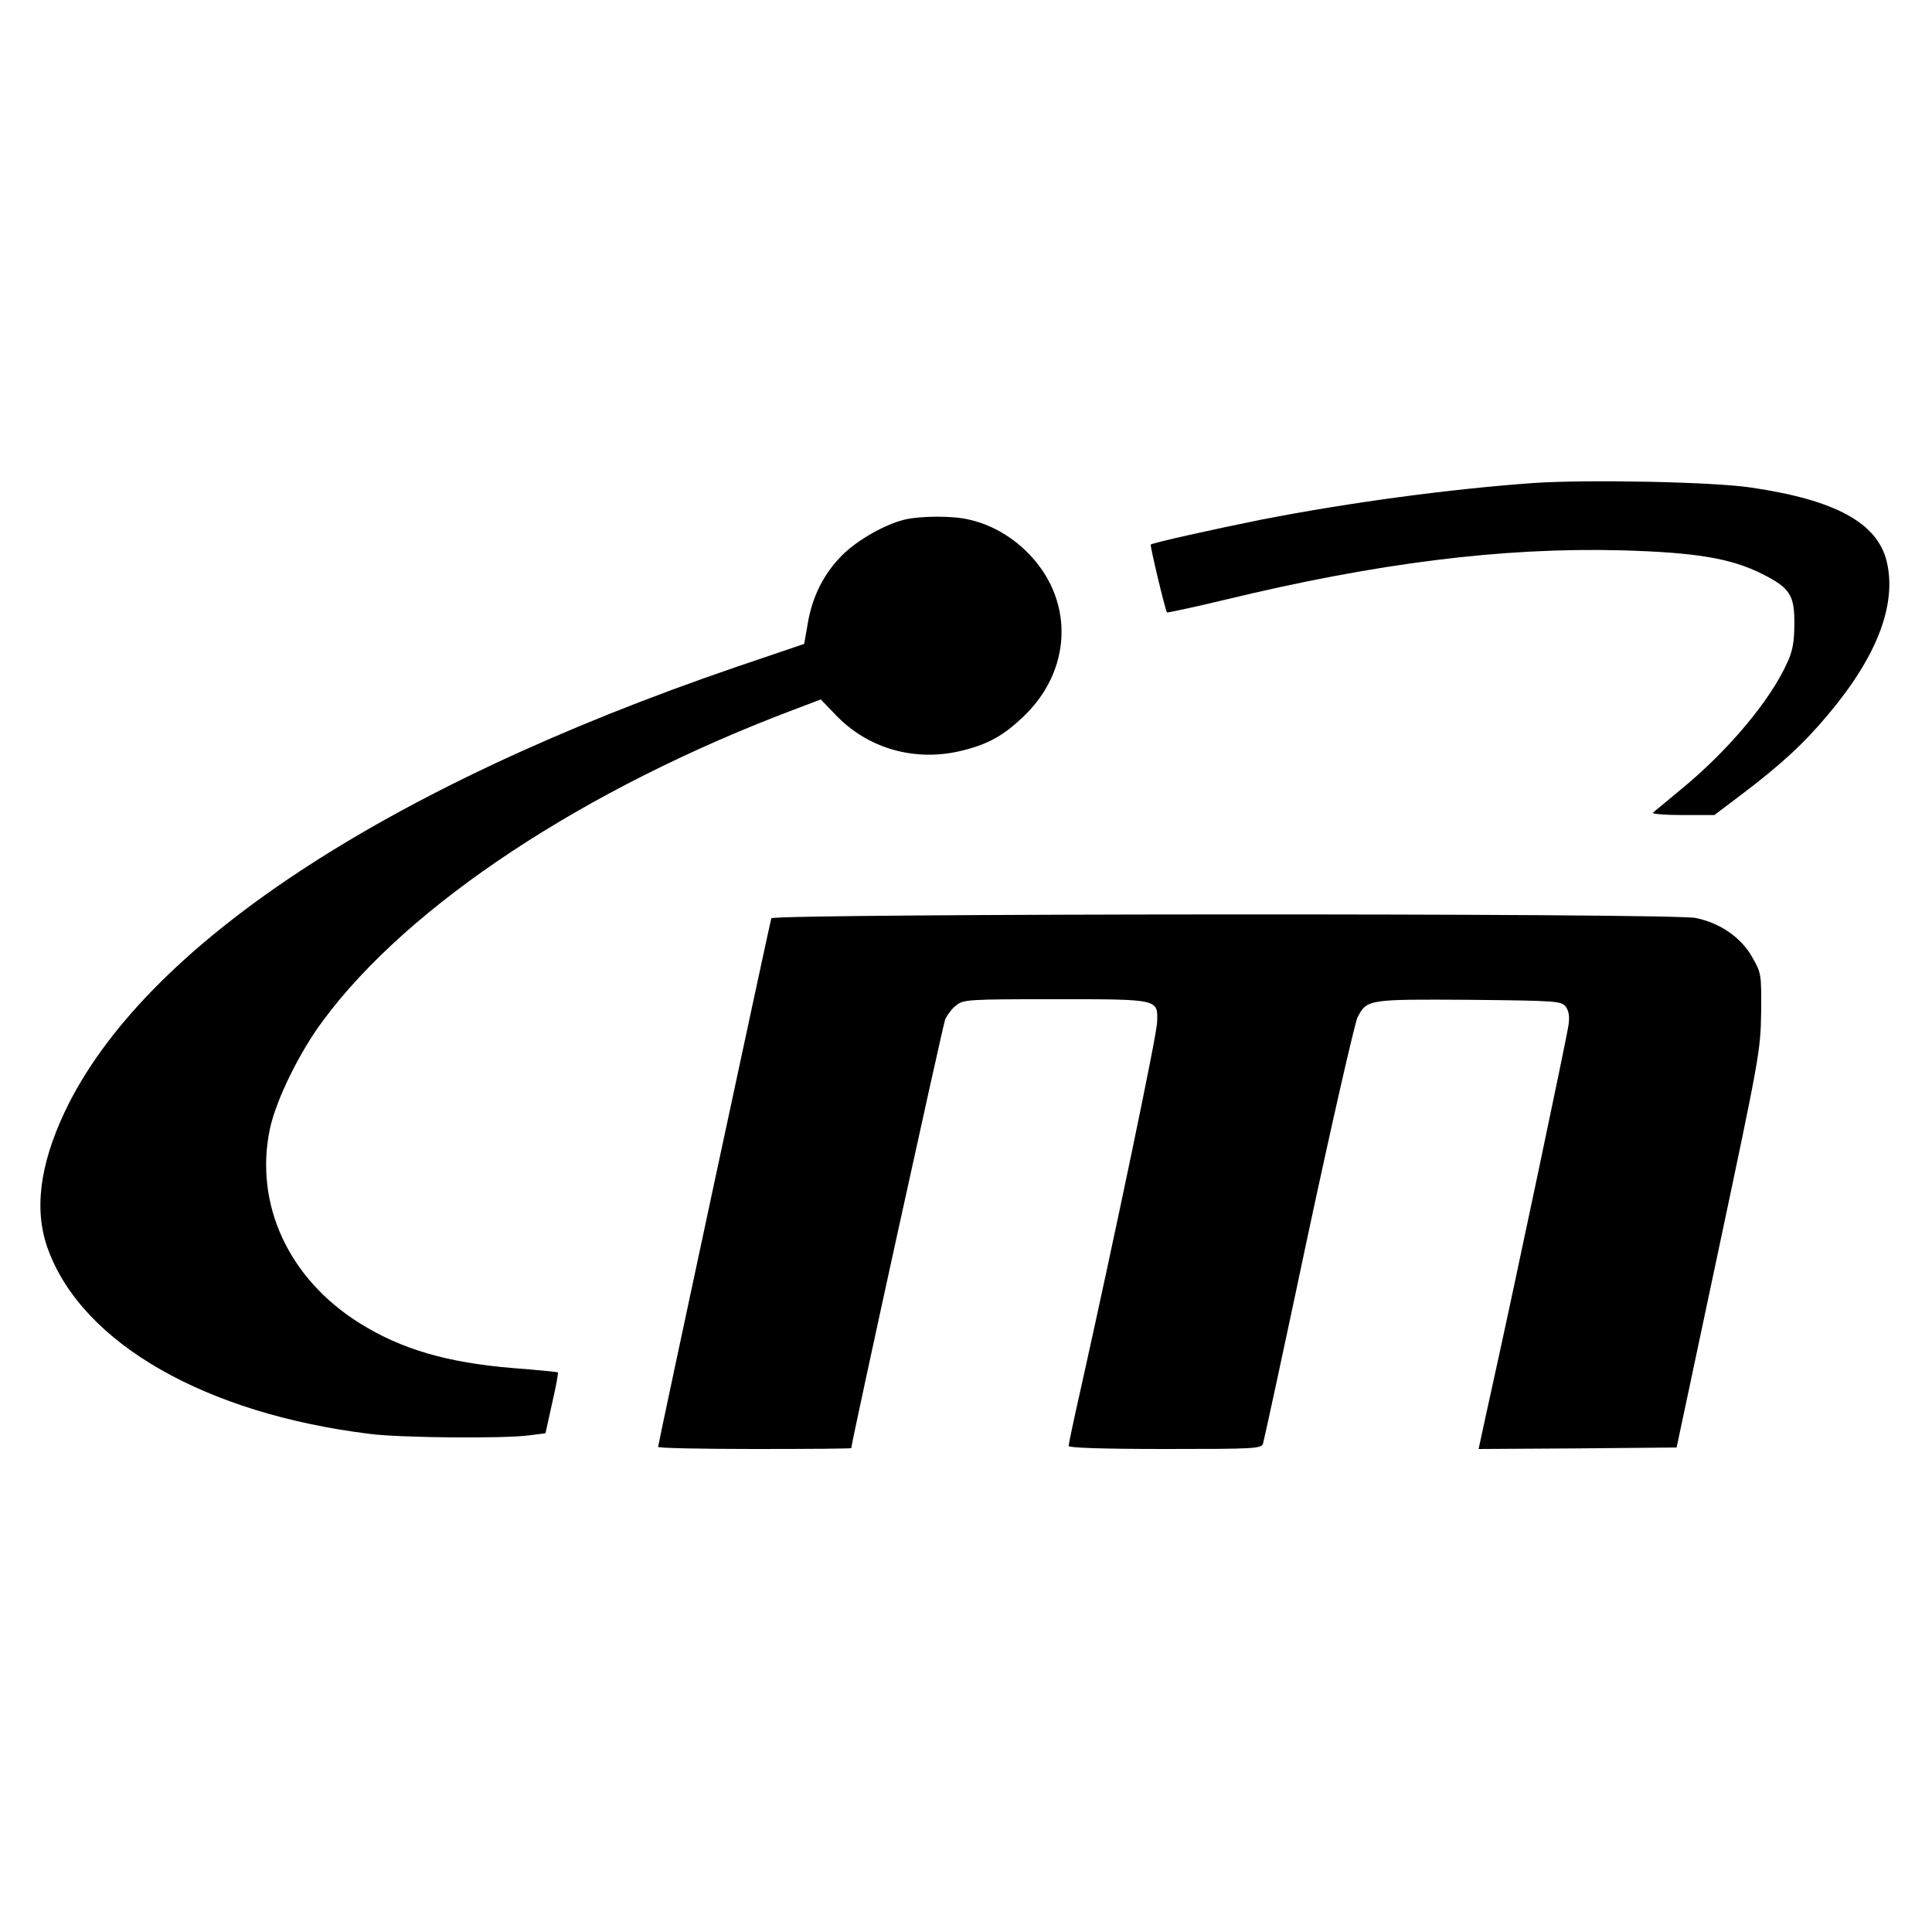
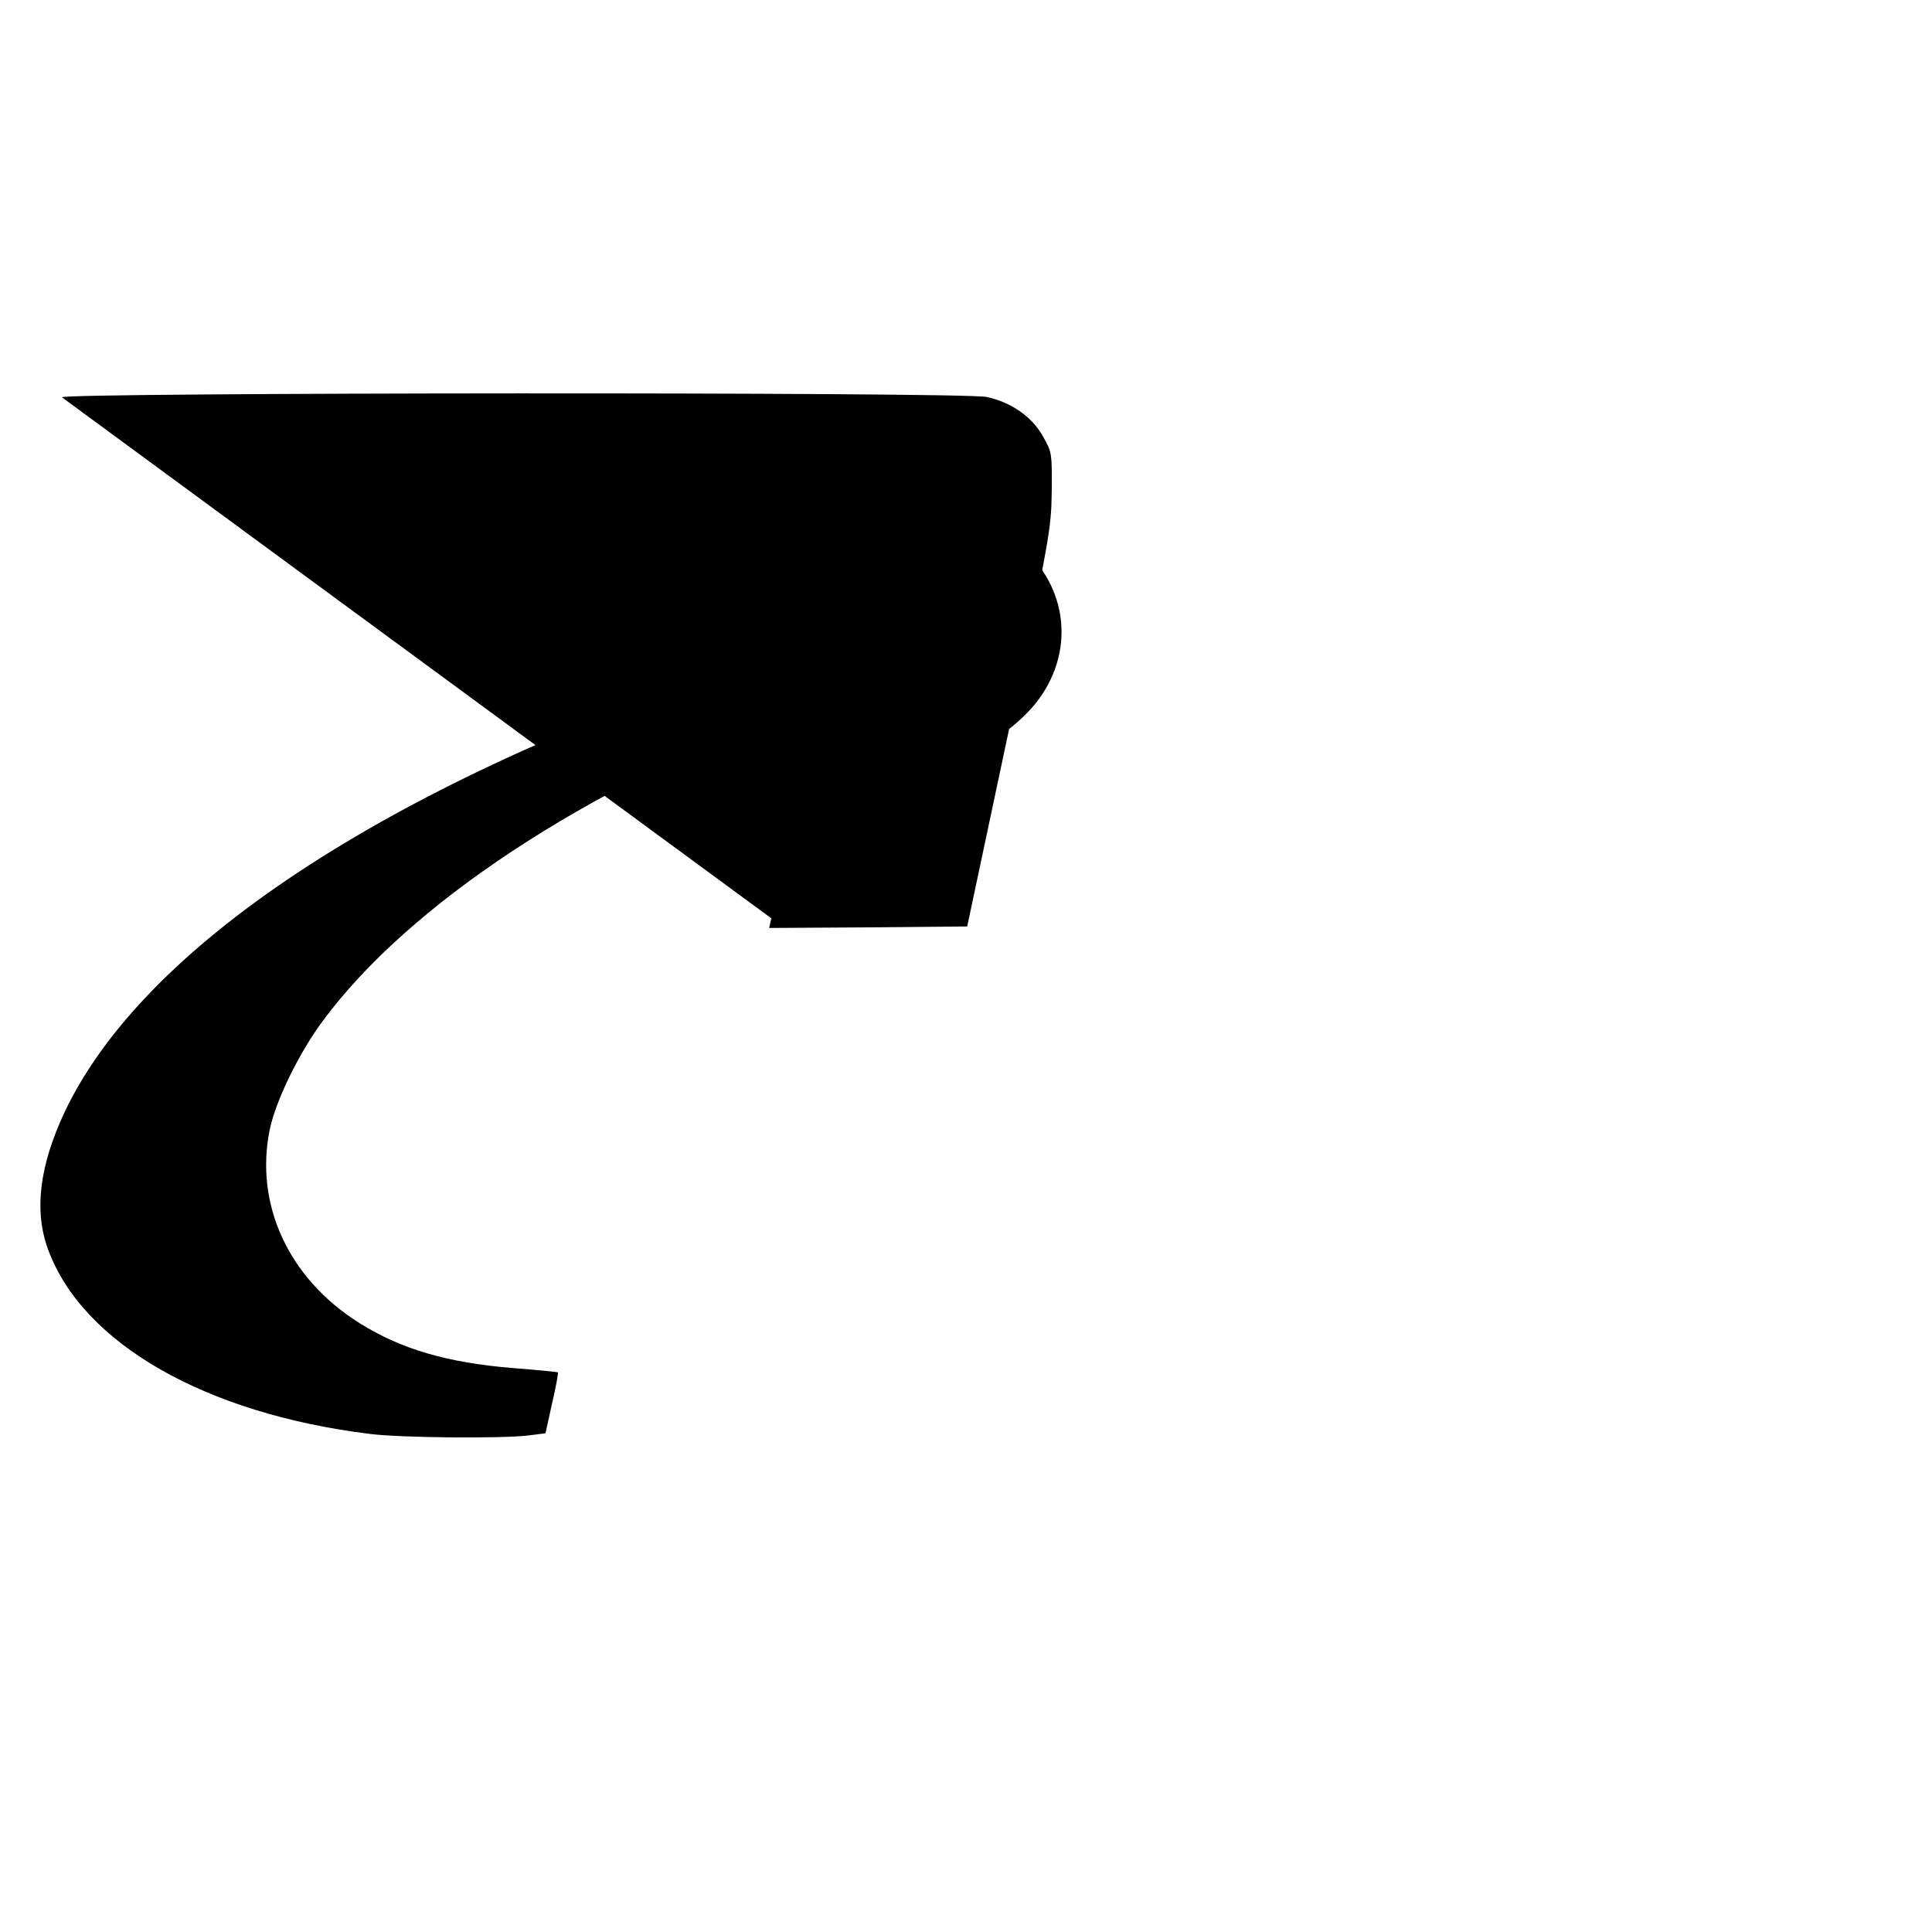
<svg xmlns="http://www.w3.org/2000/svg" version="1.0" width="640pt" height="640pt" viewBox="0 0 640 640" preserveAspectRatio="xMidYMid meet">
  <g transform="translate(0,640) scale(0.1,-0.1)" fill="#000000" stroke="none">
-     <path d="M5080 4800 c-278 -20 -606 -64 -900 -121 -154 -31 -362 -77 -368 -83 -3 -3 48 -218 54 -225 1 -1 87 17 191 42 504 122 919 174 1313 164 248 -7 364 -26 469 -79 91 -46 106 -70 105 -166 0 -57 -6 -90 -23 -126 -56 -126 -197 -294 -355 -423 -44 -37 -85 -70 -90 -75 -6 -4 38 -8 97 -8 l106 0 86 65 c130 98 210 171 290 267 163 193 229 366 195 508 -31 128 -170 204 -450 245 -127 19 -542 27 -720 15z" />
    <path d="M2998 4679 c-65 -15 -158 -68 -208 -118 -61 -61 -99 -137 -114 -225 l-12 -69 -224 -76 c-1172 -401 -1967 -928 -2226 -1475 -84 -179 -102 -329 -54 -457 115 -310 521 -542 1065 -609 101 -13 440 -16 526 -5 l56 7 22 100 c13 55 21 101 19 102 -1 1 -68 8 -148 14 -218 18 -370 62 -509 149 -235 147 -349 394 -297 643 20 95 97 253 176 359 285 385 867 769 1562 1031 l87 33 48 -50 c109 -115 269 -159 426 -118 83 21 133 50 197 111 159 151 169 377 25 532 -56 61 -129 104 -206 121 -53 13 -160 12 -211 0z" />
-     <path d="M2555 3358 c-5 -17 -375 -1742 -375 -1751 0 -4 144 -7 320 -7 176 0 320 1 320 3 0 18 303 1399 311 1420 7 15 23 37 37 47 23 19 42 20 326 20 348 0 342 1 339 -77 -1 -42 -139 -703 -252 -1210 -23 -101 -41 -187 -41 -193 0 -6 112 -10 319 -10 296 0 320 1 325 18 3 9 71 323 150 697 80 374 154 696 163 715 31 60 36 60 371 58 290 -3 304 -4 319 -23 10 -14 13 -33 9 -60 -5 -39 -180 -869 -250 -1185 -19 -85 -37 -170 -41 -188 l-7 -32 328 2 328 3 139 655 c135 637 139 659 141 785 1 128 1 131 -30 185 -36 64 -105 112 -186 129 -77 17 -3057 15 -3063 -1z" />
+     <path d="M2555 3358 l-7 -32 328 2 328 3 139 655 c135 637 139 659 141 785 1 128 1 131 -30 185 -36 64 -105 112 -186 129 -77 17 -3057 15 -3063 -1z" />
  </g>
</svg>